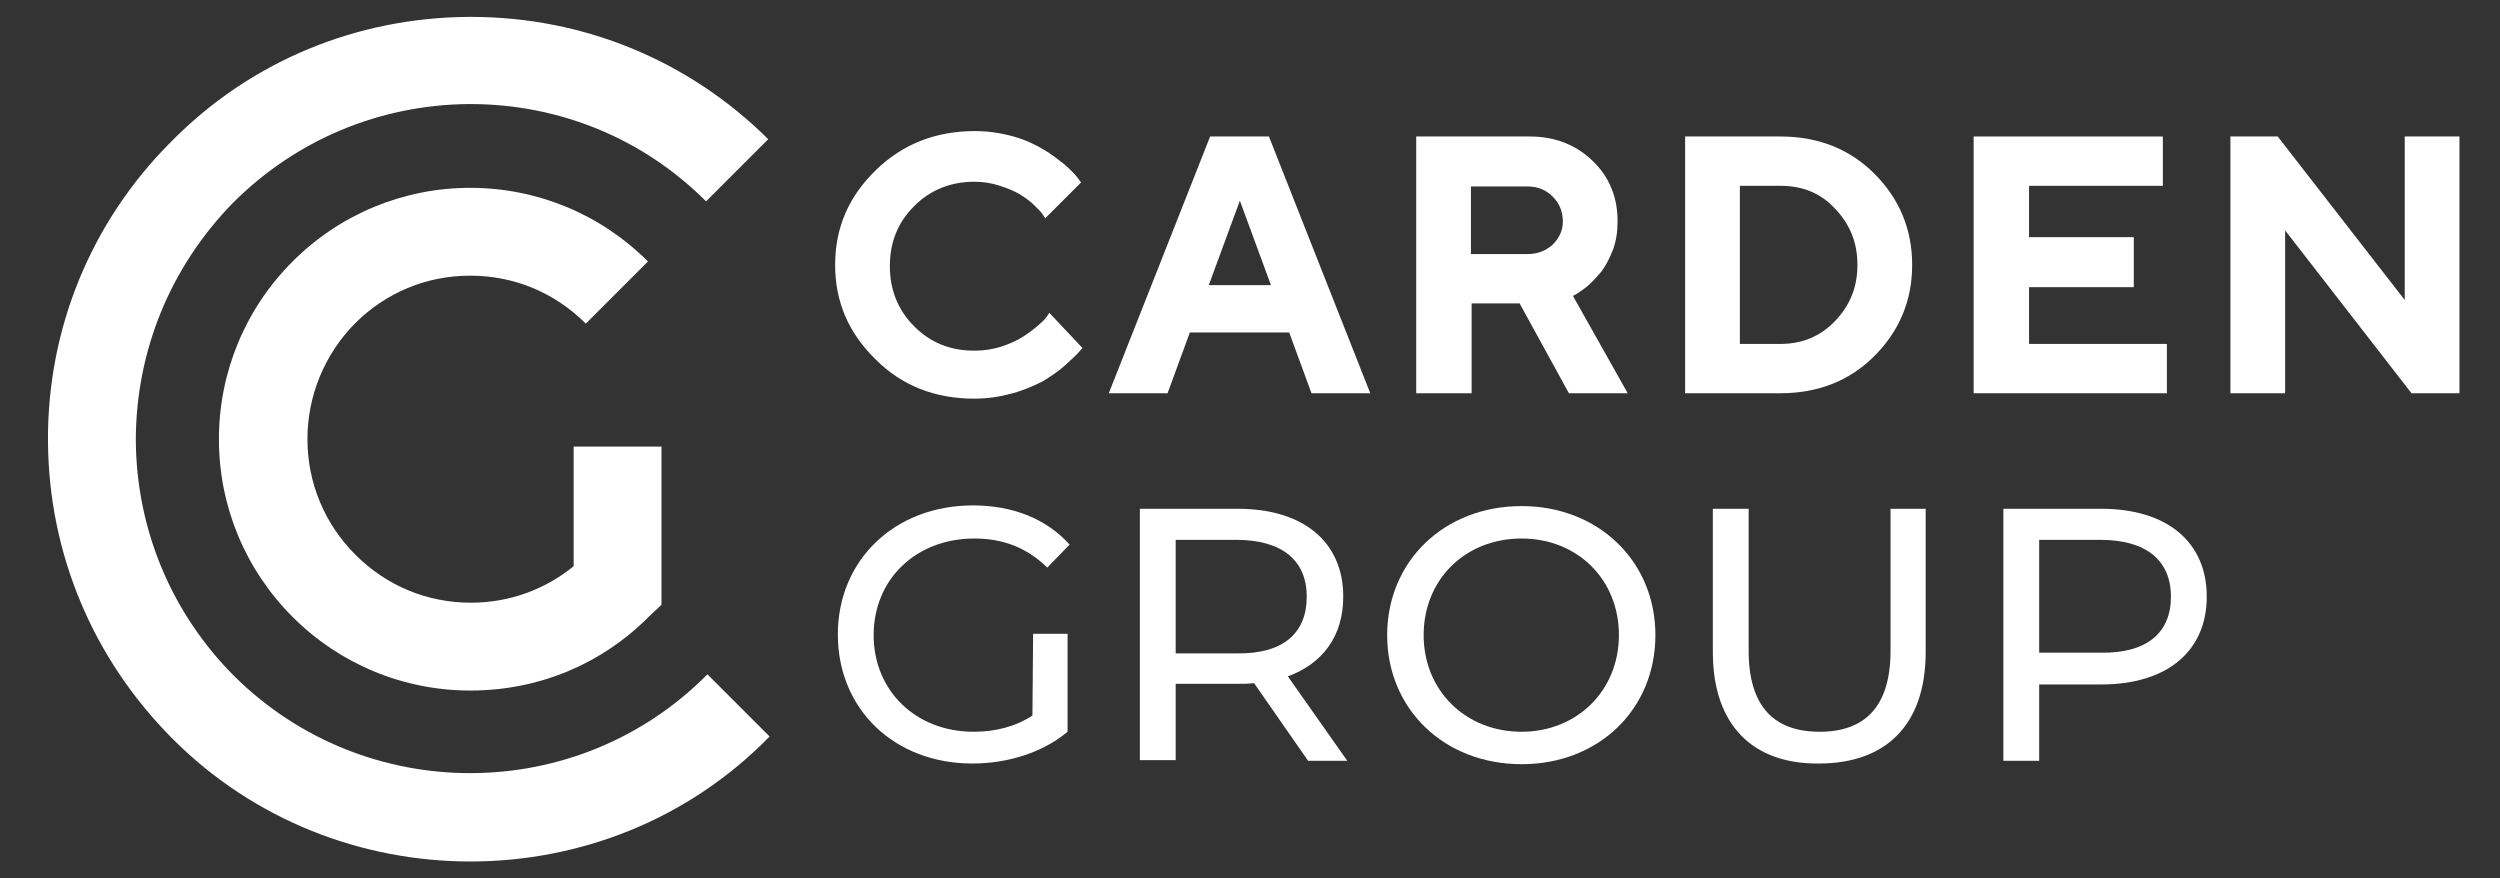
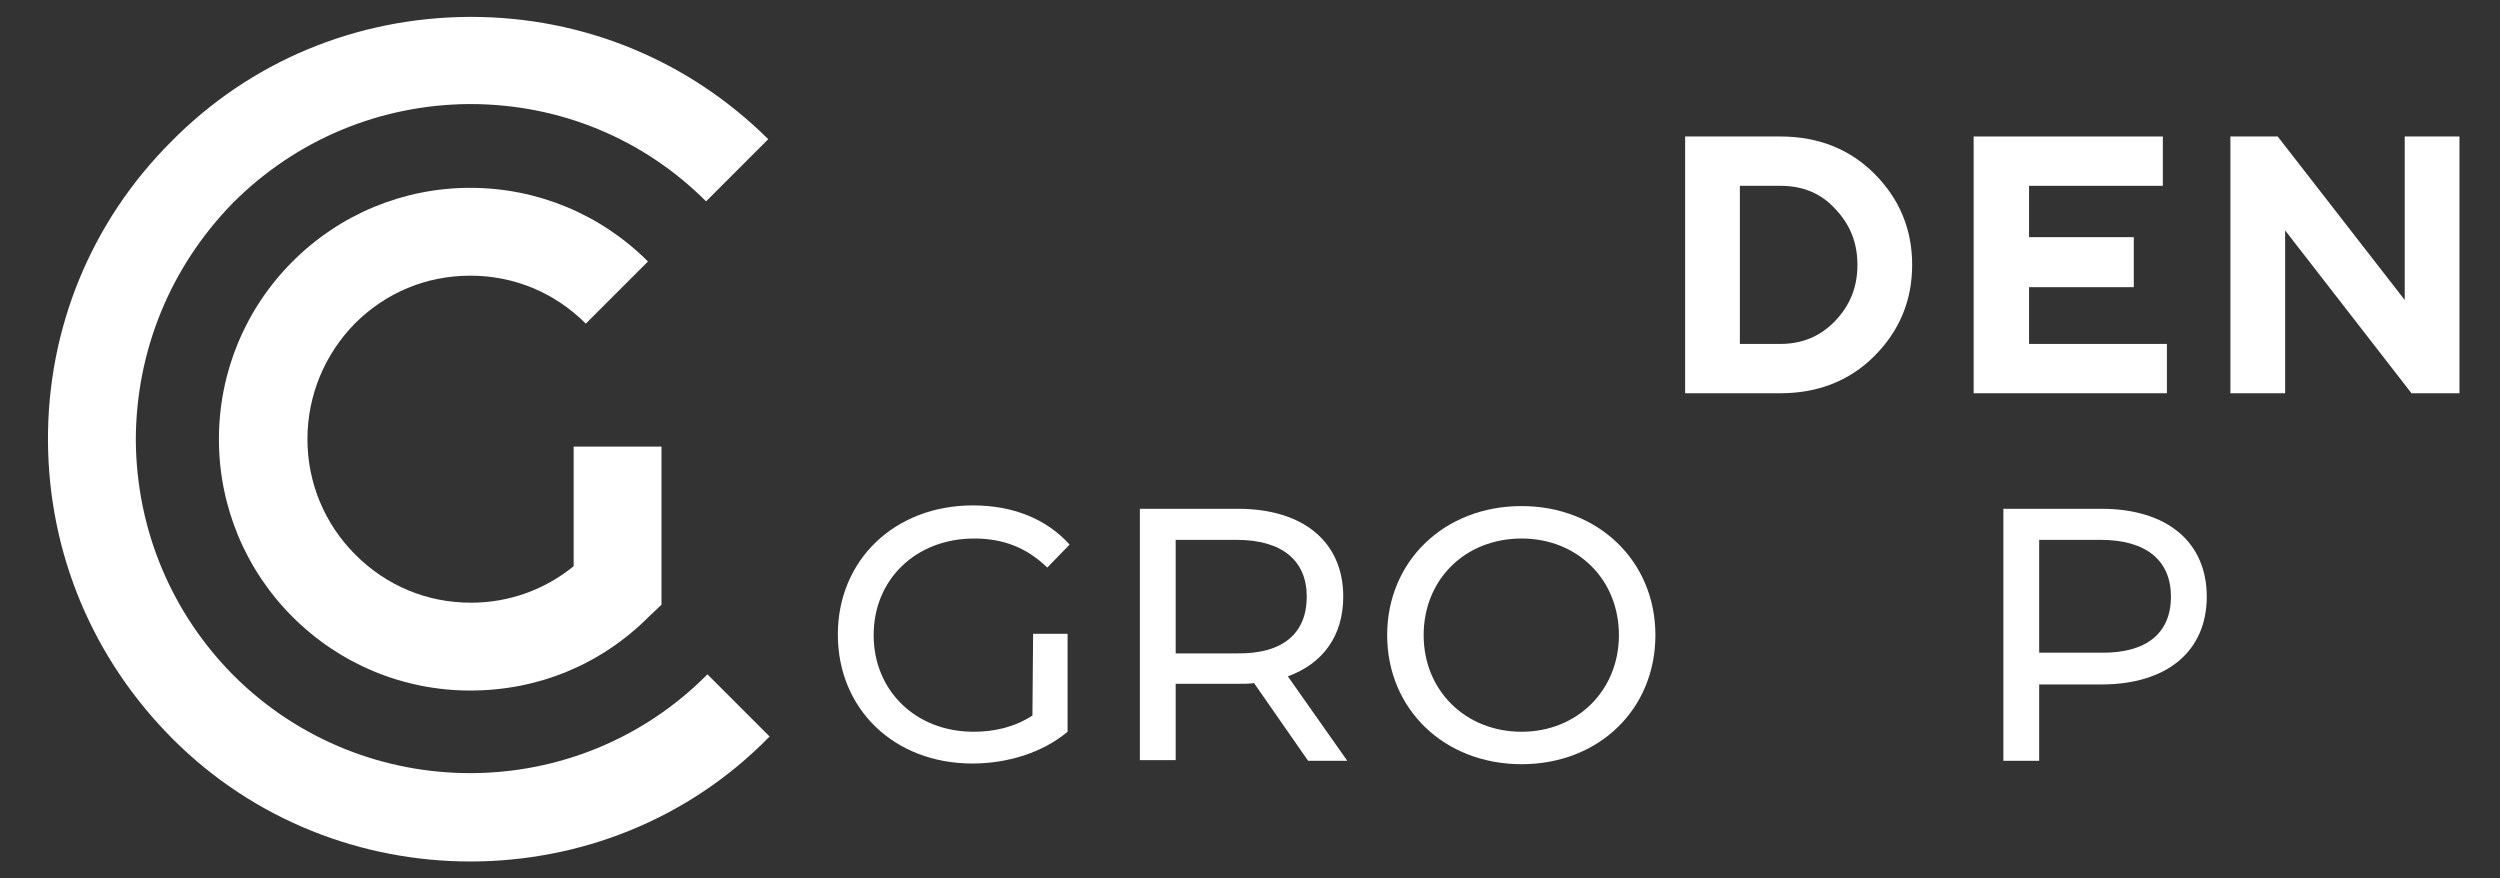
<svg xmlns="http://www.w3.org/2000/svg" version="1.1" id="Layer_1" x="0px" y="0px" viewBox="0 0 370 130" style="enable-background:new 0 0 370 130;" xml:space="preserve">
  <rect x="0" y="0" width="370" height="130" fill="#333333" stroke="none" />
  <style type="text/css">
	.st0{fill:#FFFFFF;}
</style>
  <g>
    <g>
-       <path class="st0" d="M144.2,59c2,0,3.9-0.3,5.7-0.8s3.3-1.2,4.5-1.8c1.1-0.7,2.2-1.4,3.2-2.3c1-0.9,1.6-1.5,1.9-1.8    c0.3-0.3,0.5-0.6,0.7-0.8l-4.9-5.2l-0.4,0.6c-0.3,0.4-0.7,0.8-1.4,1.4c-0.6,0.5-1.4,1.1-2.2,1.6s-1.9,1-3.1,1.4    c-1.3,0.4-2.6,0.6-4,0.6c-3.6,0-6.5-1.2-8.9-3.6c-2.4-2.4-3.6-5.4-3.6-8.9c0-3.6,1.2-6.5,3.6-8.9c2.4-2.4,5.4-3.6,8.9-3.6    c1.3,0,2.6,0.2,3.8,0.6s2.2,0.8,3,1.3s1.5,1,2.1,1.6s1.1,1.1,1.2,1.3c0.2,0.3,0.3,0.5,0.4,0.6L160,27l-0.6-0.8    c-0.4-0.5-1-1.1-1.9-1.9c-0.9-0.7-1.9-1.5-3.1-2.2c-1.2-0.7-2.6-1.4-4.4-1.9c-1.8-0.5-3.7-0.8-5.7-0.8c-5.8,0-10.7,1.9-14.7,5.8    s-6,8.5-6,14s2,10.1,6,14C133.5,57.1,138.4,59,144.2,59" />
-     </g>
-     <path class="st0" d="M179.1,20.2l-15,38h8.7l3.3-9h14.7l3.3,9h8.7l-15-38H179.1z M178.9,42.2l4.6-12.5l4.6,12.5H178.9z" />
+       </g>
    <g>
-       <path class="st0" d="M235,42.3c0.7-0.6,1.3-1.3,2-2.1c0.6-0.8,1.2-1.9,1.7-3.2s0.7-2.7,0.7-4.3c0-3.5-1.2-6.5-3.7-8.9    s-5.6-3.6-9.3-3.6h-16.8v38h8.2V44.9h7.1l7.3,13.3h8.7l-8.1-14.4l0.7-0.4C233.8,43.2,234.4,42.8,235,42.3 M229.8,36.2    c-1,0.9-2.2,1.4-3.7,1.4h-8.4v-10h8.4c1.5,0,2.7,0.5,3.7,1.5s1.5,2.2,1.5,3.7C231.3,34.1,230.8,35.2,229.8,36.2" />
      <path class="st0" d="M277.4,52.7c3.7-3.7,5.6-8.2,5.6-13.5s-1.9-9.8-5.6-13.5s-8.4-5.5-13.9-5.5h-14.1v38h14.1    C269,58.2,273.7,56.4,277.4,52.7 M257.5,27.5h6c3.3,0,6,1.1,8.1,3.4c2.2,2.3,3.3,5,3.3,8.3s-1.1,6-3.3,8.3    c-2.2,2.3-4.9,3.4-8.1,3.4h-6V27.5z" />
    </g>
    <polygon class="st0" points="320.7,50.9 300.3,50.9 300.3,42.5 315.8,42.5 315.8,35.1 300.3,35.1 300.3,27.5 320.1,27.5    320.1,20.2 292.1,20.2 292.1,58.2 320.7,58.2  " />
    <polygon class="st0" points="355.9,20.2 355.9,44.4 337.1,20.2 330.1,20.2 330.1,58.2 338.2,58.2 338.2,34.1 356.9,58.2 364,58.2    364,20.2  " />
    <g>
      <path class="st0" d="M152.9,93.8h5.1v14.5c-3.7,3.1-8.9,4.7-14.1,4.7c-11.5,0-19.9-8-19.9-19.1c0-11,8.4-19.1,20-19.1    c5.9,0,10.9,2,14.3,5.8L155,84c-3.1-3-6.6-4.3-10.8-4.3c-8.6,0-14.9,6-14.9,14.3c0,8.2,6.2,14.3,14.8,14.3c3.1,0,6.1-0.7,8.7-2.4    L152.9,93.8L152.9,93.8z" />
      <path class="st0" d="M193.6,112.6l-8-11.5c-0.7,0.1-1.5,0.1-2.3,0.1H174v11.3h-5.3V75.3h14.5c9.7,0,15.6,4.9,15.6,13    c0,5.8-3,9.9-8.2,11.8l8.8,12.5C199.4,112.6,193.6,112.6,193.6,112.6z M193.4,88.3c0-5.3-3.6-8.4-10.4-8.4h-9v16.8h9.1    C189.9,96.8,193.4,93.7,193.4,88.3" />
      <path class="st0" d="M205.3,94c0-10.9,8.4-19.1,19.9-19.1C236.5,74.9,245,83,245,94s-8.4,19.1-19.8,19.1    C213.7,113.1,205.3,104.9,205.3,94 M239.6,94c0-8.3-6.2-14.3-14.4-14.3c-8.4,0-14.5,6.1-14.5,14.3s6.2,14.3,14.5,14.3    C233.4,108.3,239.6,102.2,239.6,94" />
-       <path class="st0" d="M253.5,96.5V75.3h5.3v21c0,8.3,3.8,12,10.5,12s10.5-3.7,10.5-12v-21h5.2v21.2c0,10.8-5.9,16.5-15.8,16.5    C259.5,113.1,253.5,107.4,253.5,96.5" />
      <path class="st0" d="M326.6,88.3c0,8.1-5.9,13-15.6,13h-9.2v11.3h-5.3V75.3H311C320.7,75.3,326.6,80.2,326.6,88.3 M321.3,88.3    c0-5.3-3.6-8.4-10.4-8.4h-9.1v16.7h9.1C317.7,96.7,321.3,93.7,321.3,88.3" />
      <path class="st0" d="M69.6,127.5c-15.9,0-31.9-6-44-18.1C13.8,97.6,7.2,82,7.1,65.3S13.5,32.8,25.3,21C37,9.1,52.7,2.6,69.4,2.5    c0.1,0,0.2,0,0.3,0c16.6,0,32.2,6.4,44,18.1l-9.2,9.2c-9.3-9.3-21.7-14.4-34.9-14.4h-0.2C56.2,15.5,43.8,20.7,34.5,30    c-9.3,9.5-14.4,22-14.4,35.2c0.1,13.2,5.3,25.6,14.6,34.9c19.4,19.2,50.8,19.1,70-0.3l9.2,9.2C101.8,121.4,85.7,127.5,69.6,127.5" />
      <path class="st0" d="M69.6,102.2c-9.9,0-19.3-3.9-26.3-10.9S32.4,74.9,32.4,65c0-9.9,3.9-19.3,10.9-26.3s16.4-10.9,26.3-10.9    s19.3,3.9,26.3,10.9l-9.2,9.2c-4.6-4.6-10.6-7.1-17.1-7.1s-12.5,2.5-17.1,7.1c-4.5,4.6-7,10.7-7,17.1s2.5,12.5,7.1,17.1    s10.6,7.1,17.1,7.1c5.6,0,10.9-1.9,15.2-5.4V66.1h13v23.4L96,91.3C88.9,98.4,79.6,102.2,69.6,102.2" />
    </g>
  </g>
</svg>